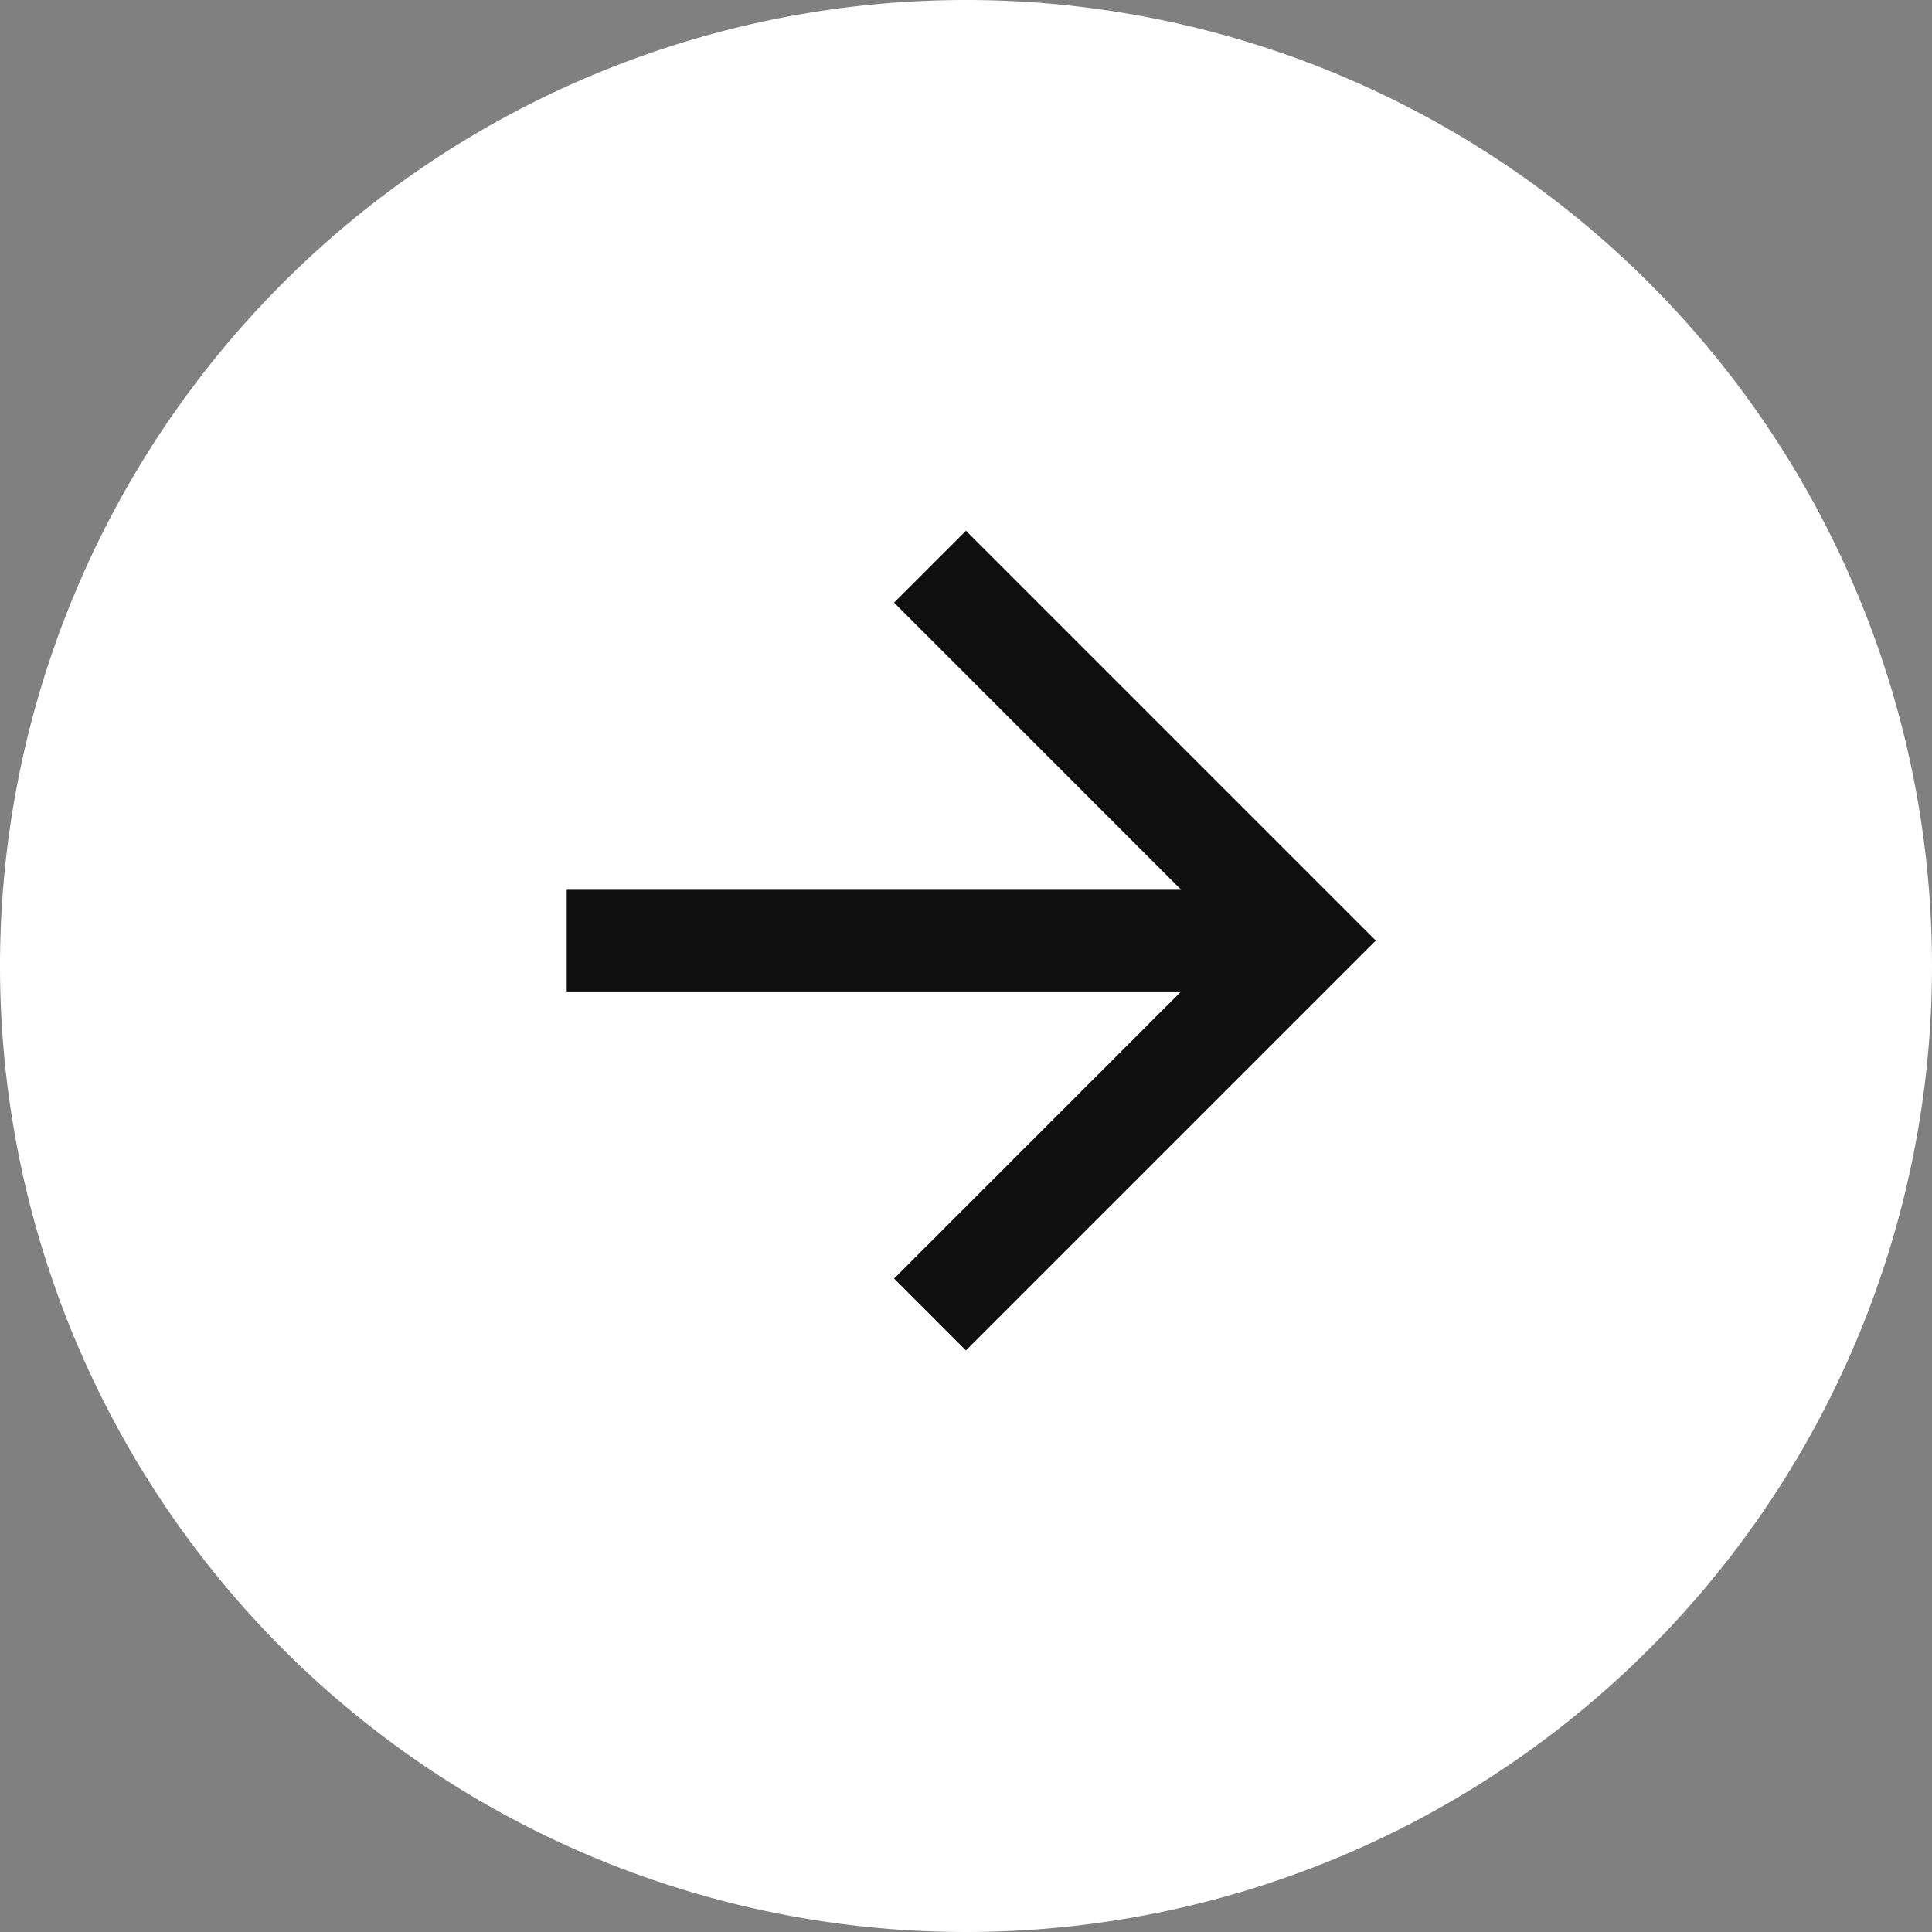
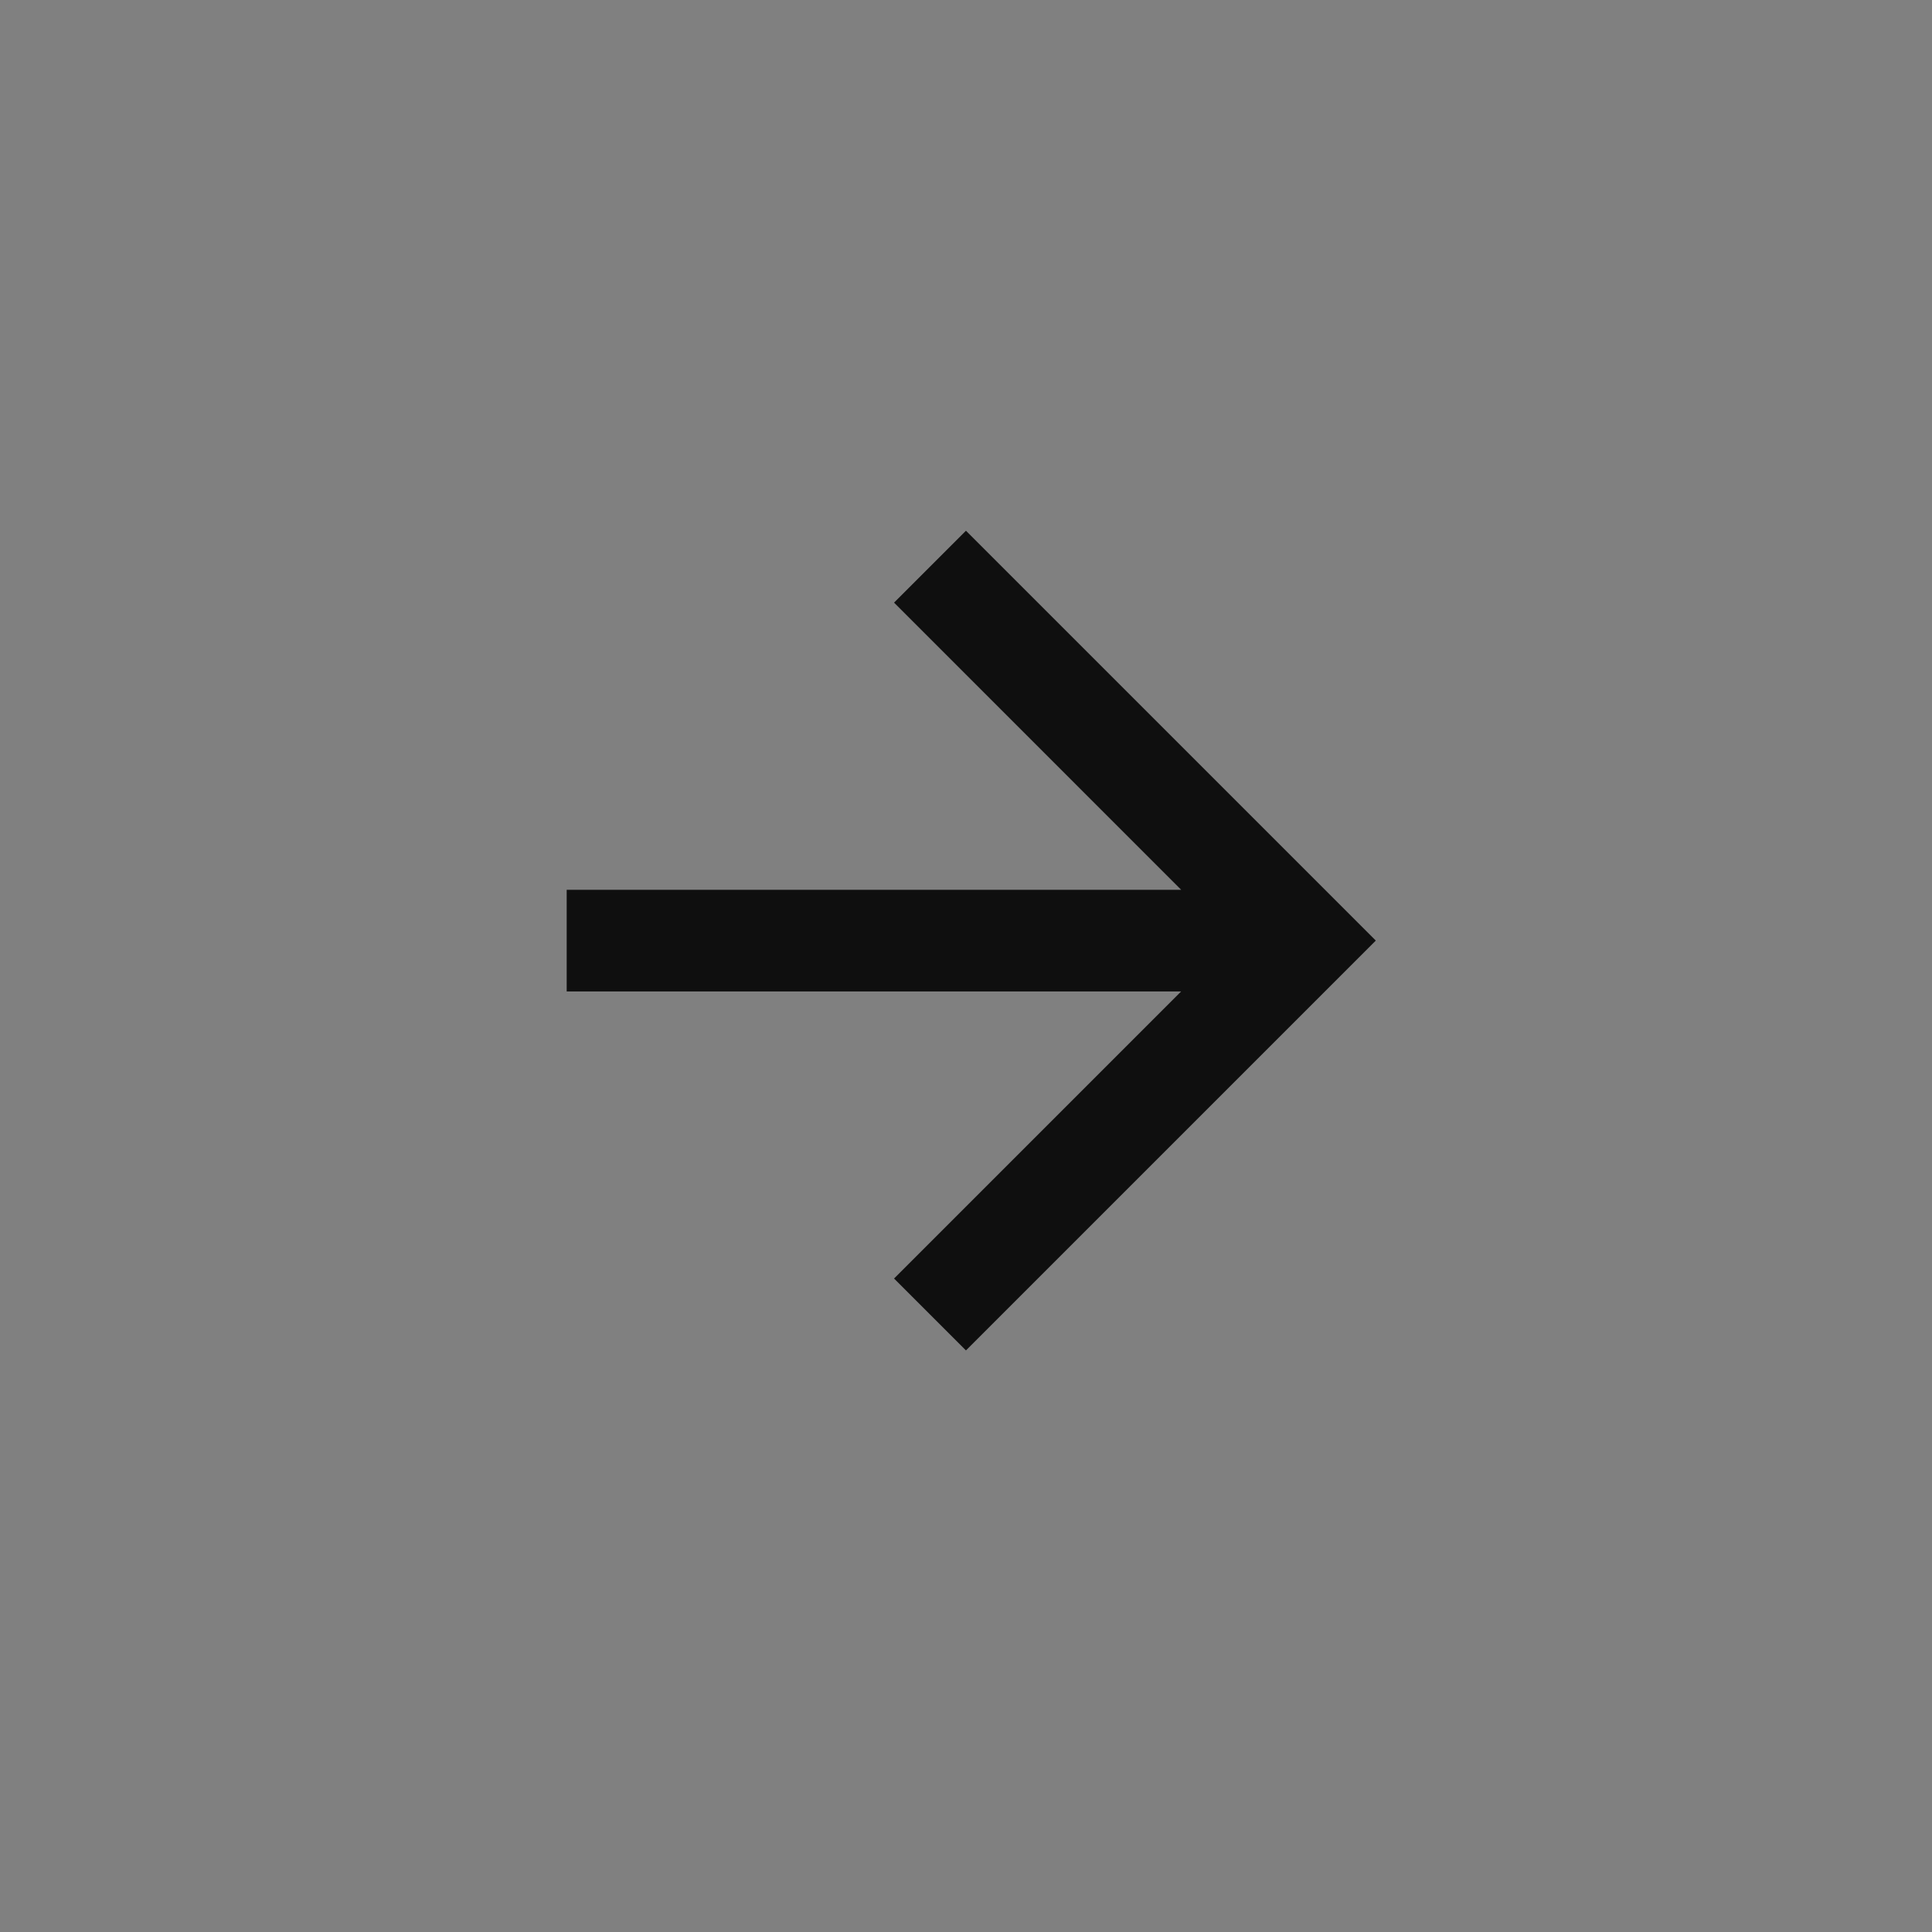
<svg xmlns="http://www.w3.org/2000/svg" width="38" height="38" viewBox="0 0 38 38">
  <rect x="0" y="0" width="38" height="38" fill="#808080" stroke="none" />
  <g id="Grupo_4541" data-name="Grupo 4541" transform="translate(-130)">
-     <path id="Trazado_1" data-name="Trazado 1" d="M19,0A19,19,0,1,1,0,19,19,19,0,0,1,19,0Z" transform="translate(130)" fill="#fff" />
    <path id="arrow-right" d="M15.707,8.472,8.353,15.826l-.707-.707,6.146-6.146H1v-1H13.793L7.646,1.825l.707-.707,7.354,7.354Z" transform="translate(140.646 10.028)" fill="#0f0f0f" stroke="#0f0f0f" stroke-width="1" />
  </g>
</svg>